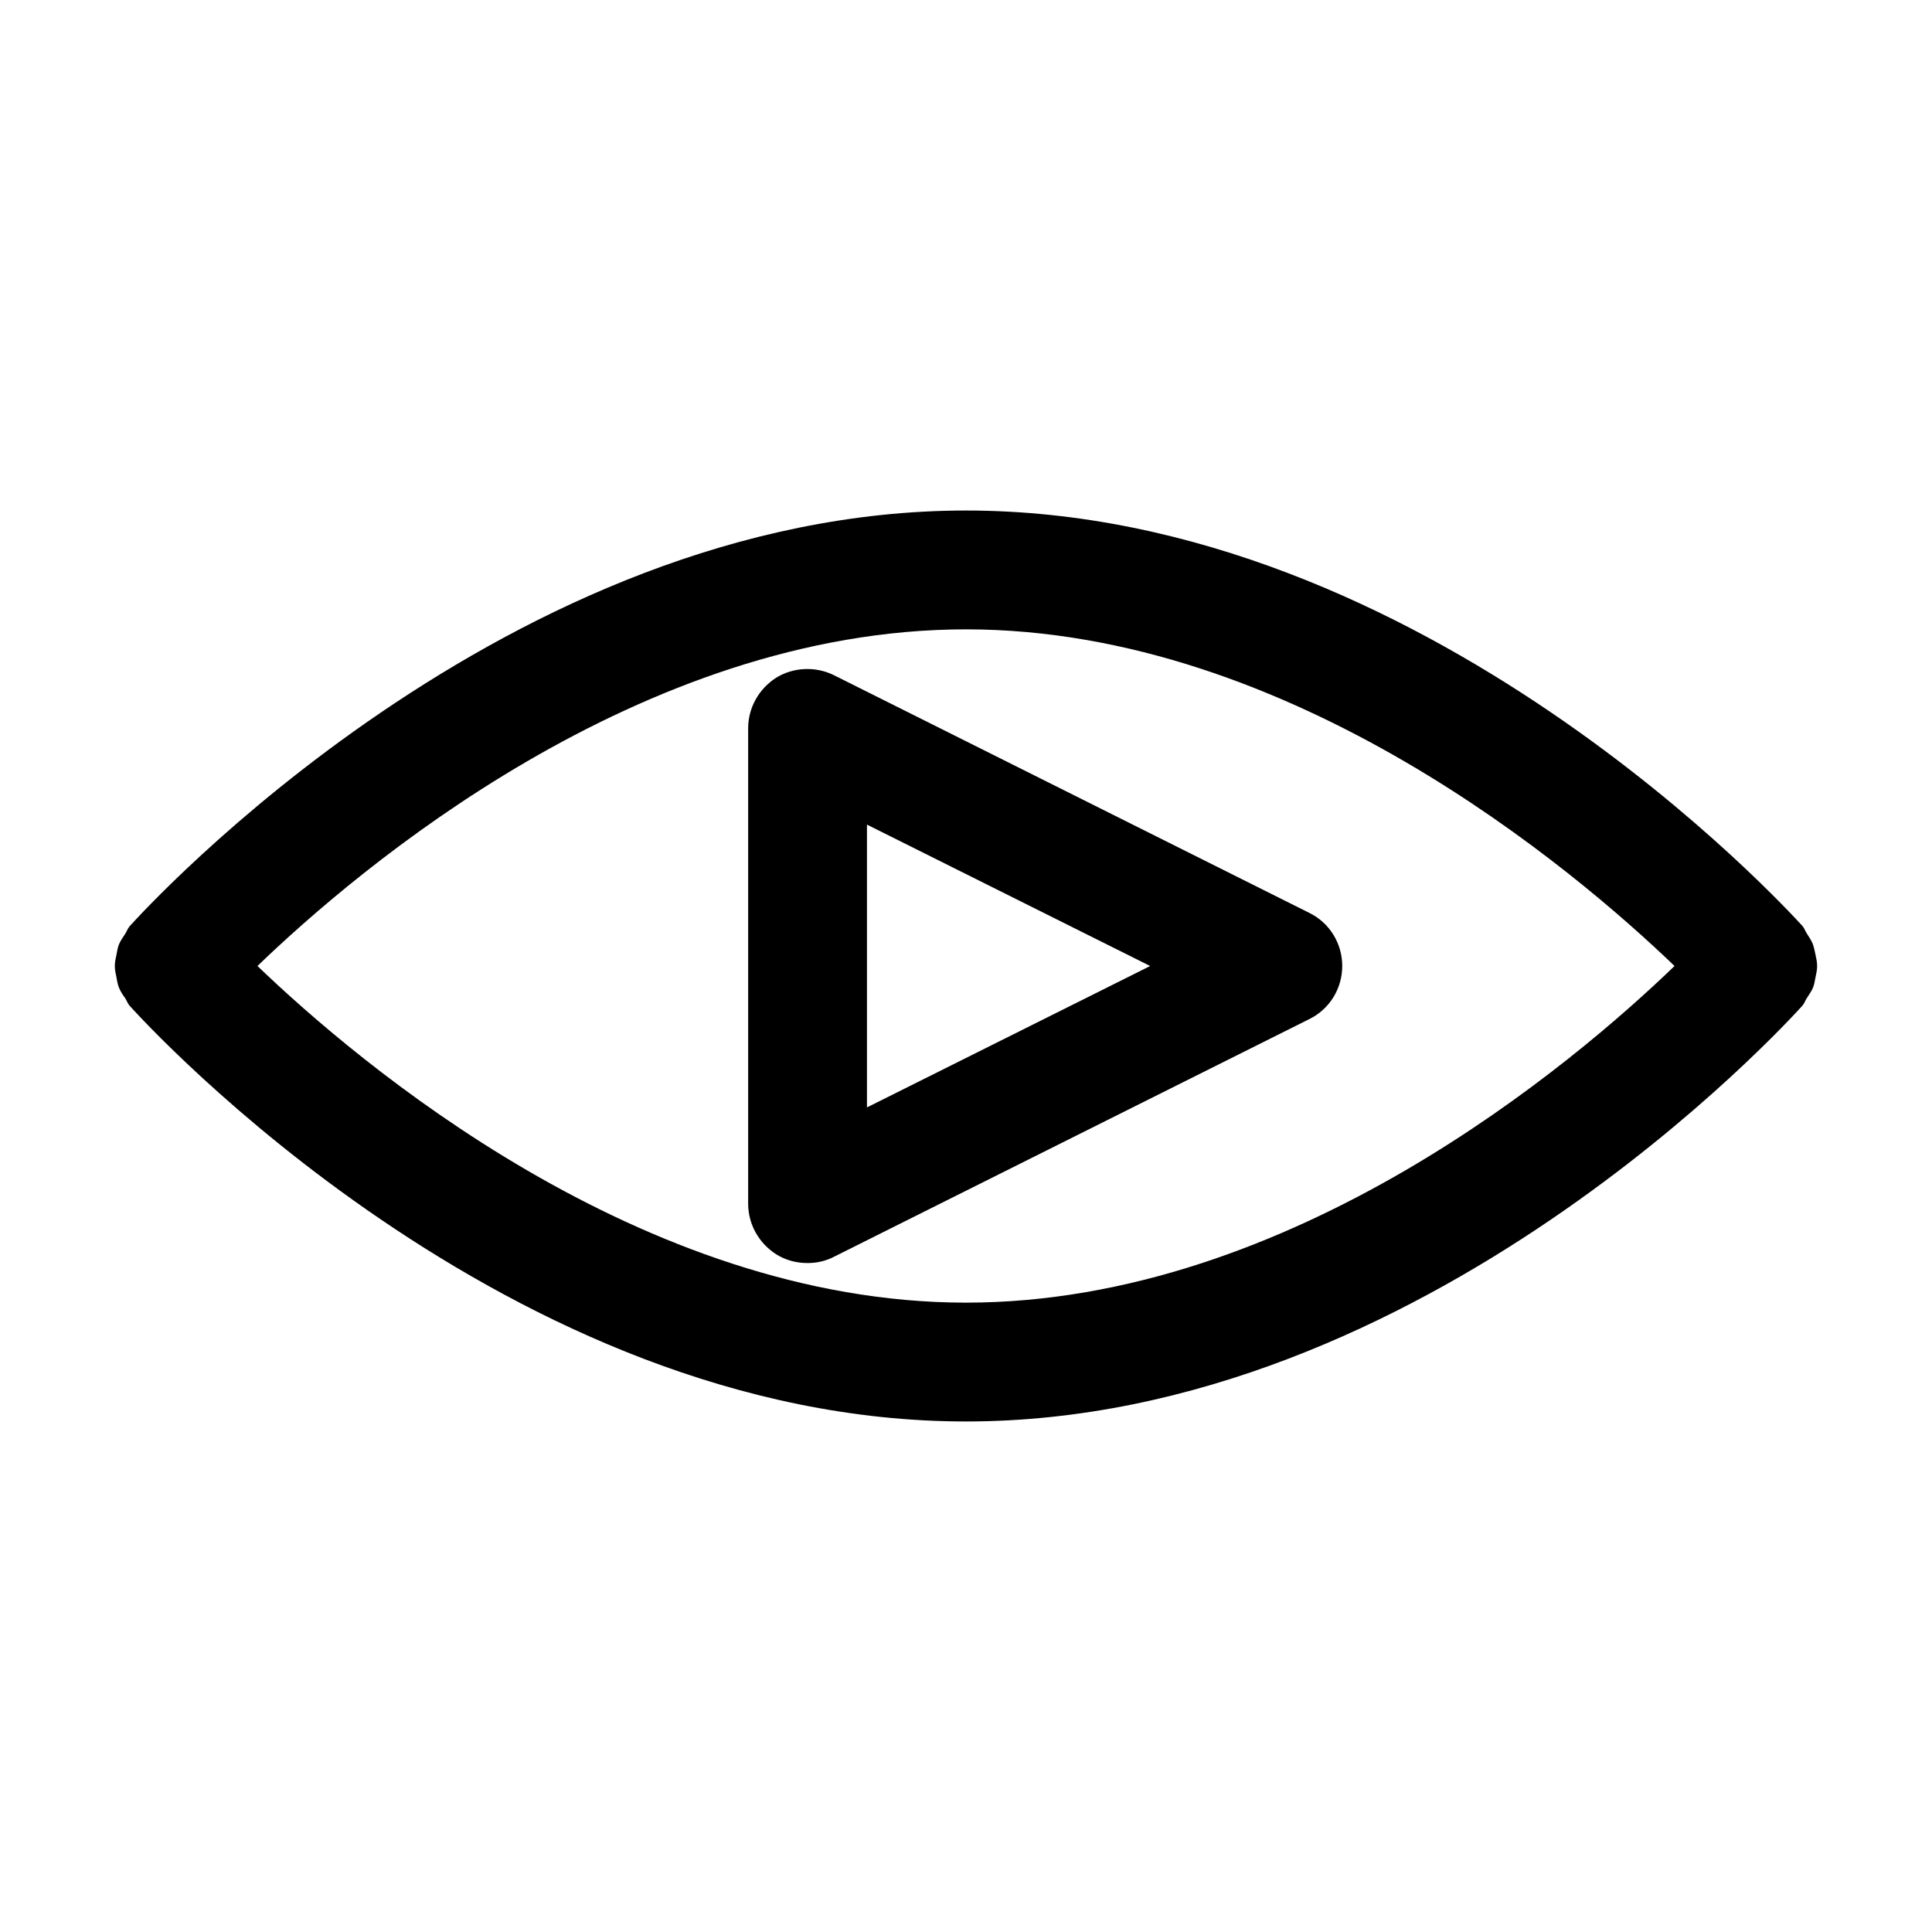
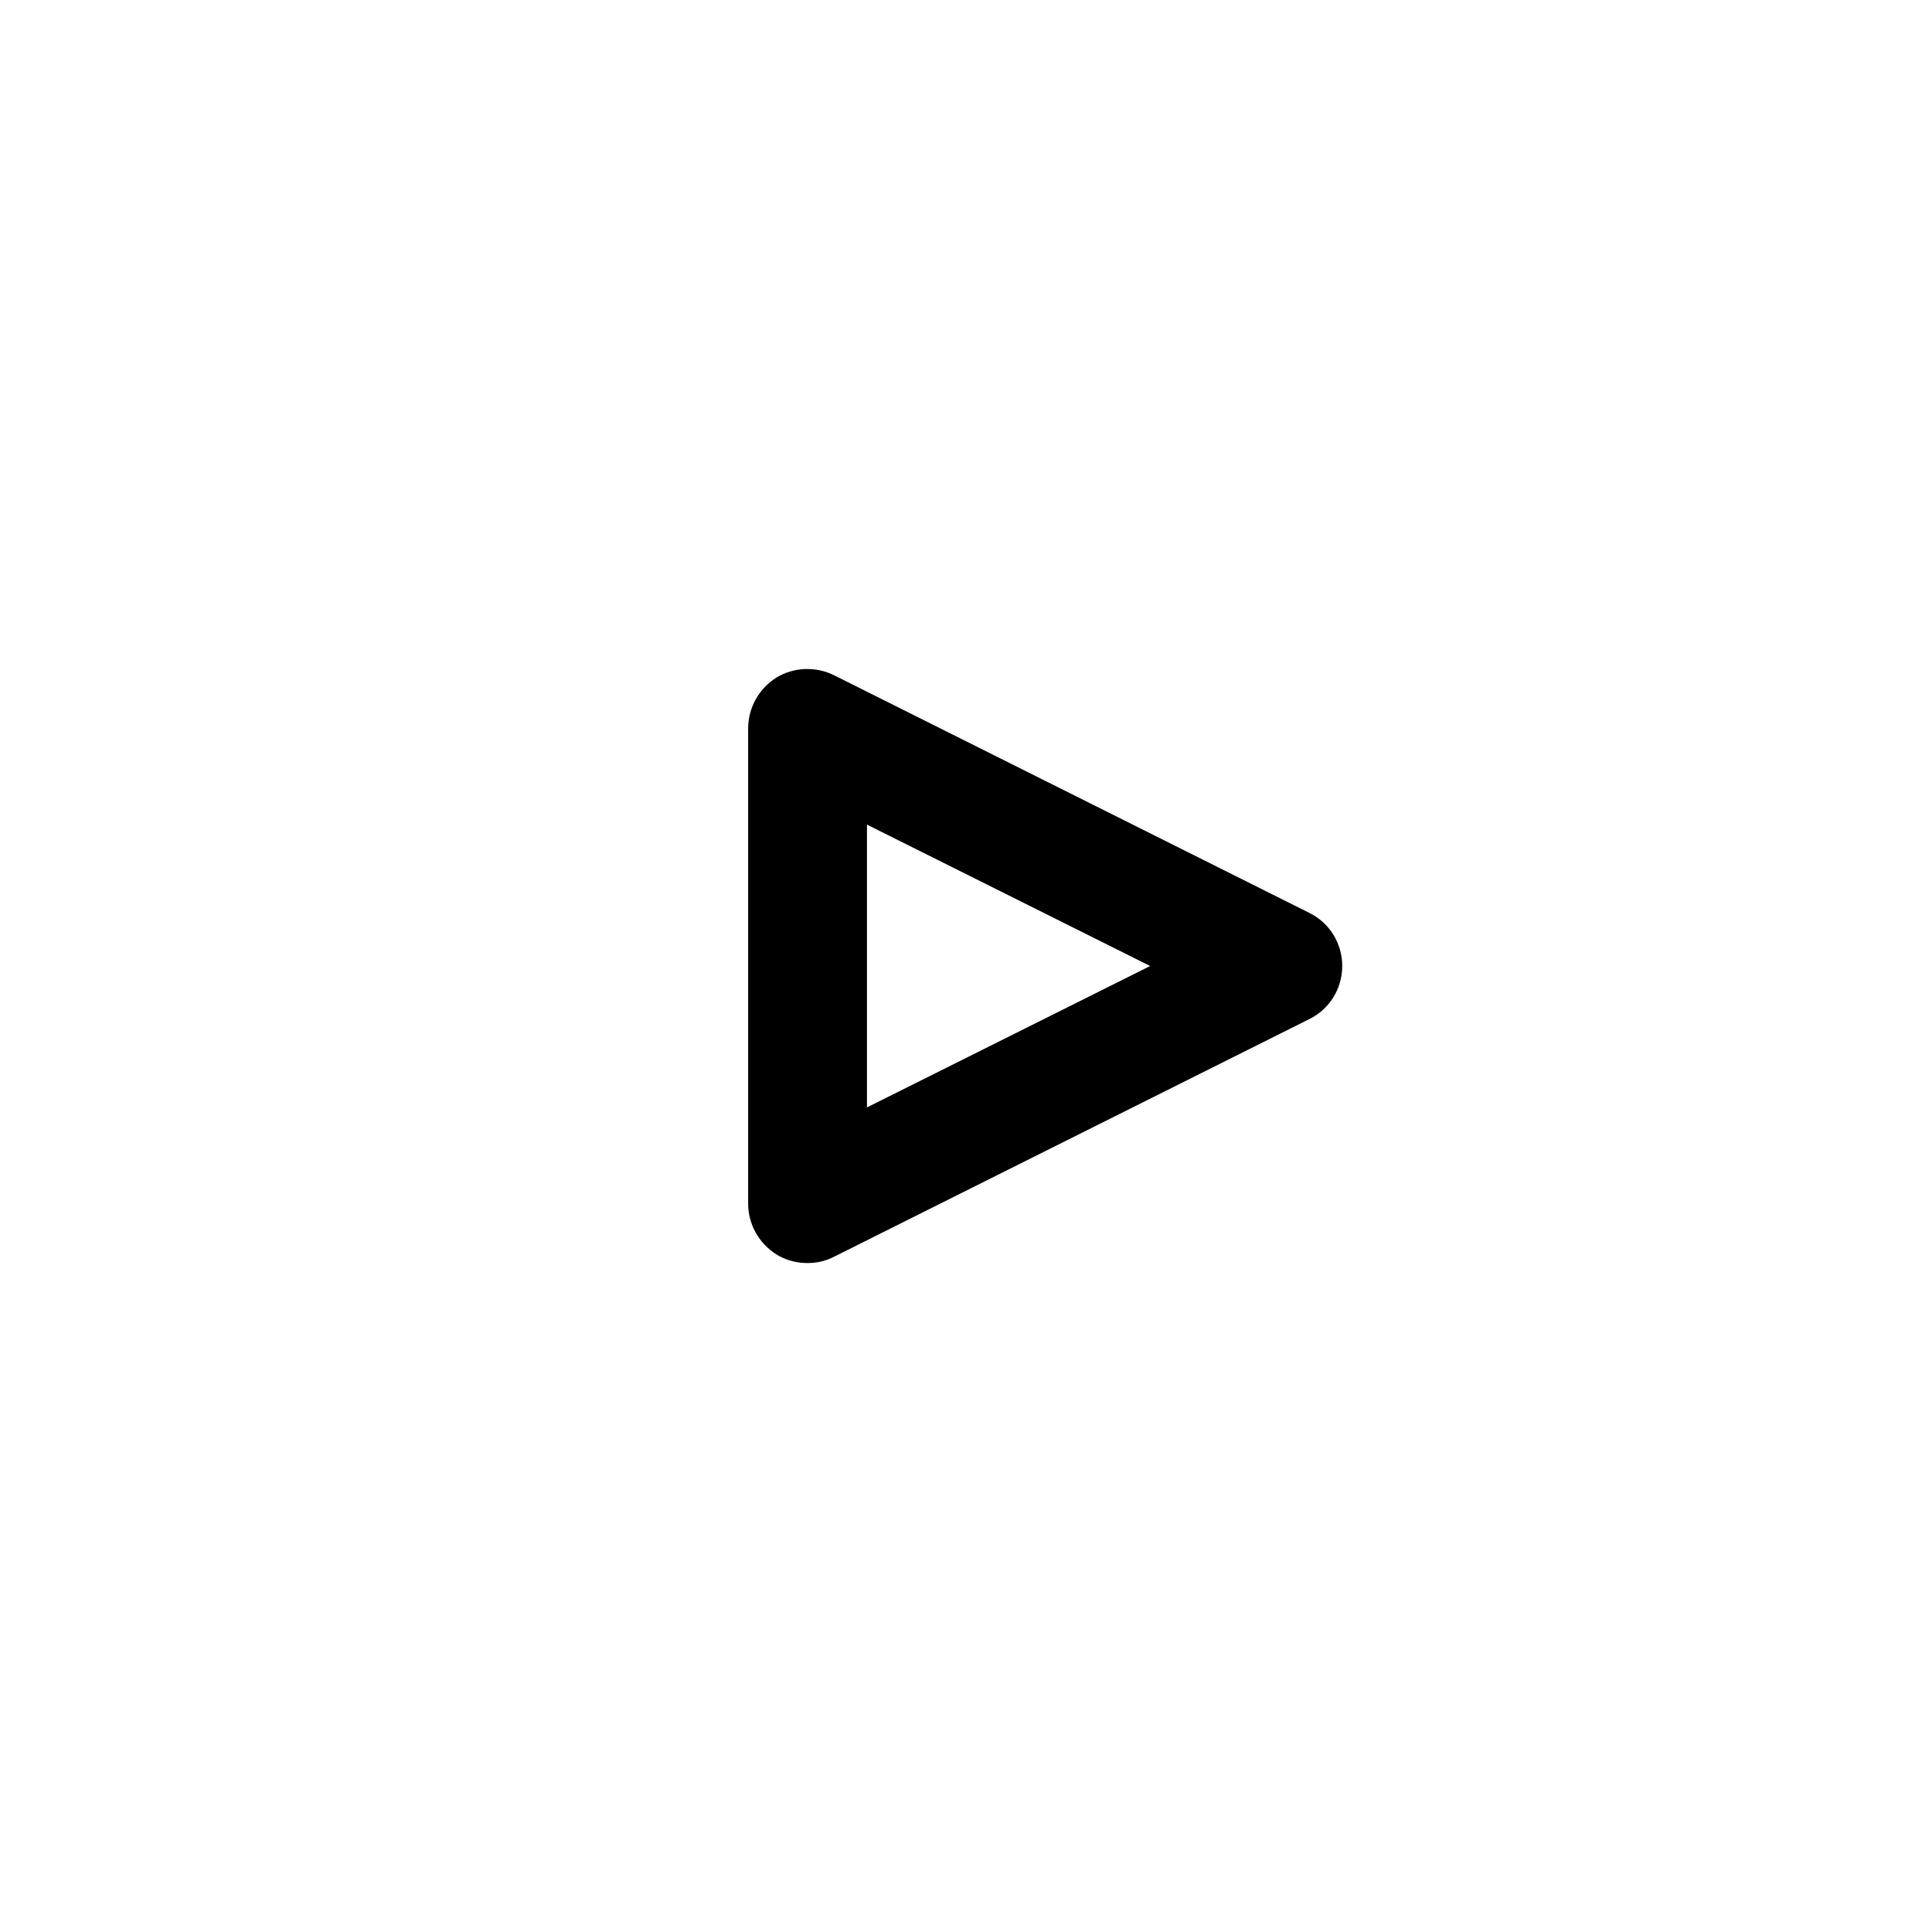
<svg xmlns="http://www.w3.org/2000/svg" fill="#000000" width="800px" height="800px" version="1.1" viewBox="144 144 512 512">
  <g>
-     <path d="m624.4 394.12c-0.418-0.945-0.945-1.785-1.574-2.731-0.418-0.629-0.629-1.363-1.156-1.996-4.09-4.406-100.13-110.1-221.67-110.1-121.55 0-217.59 105.7-221.68 110.21-0.523 0.629-0.734 1.363-1.156 1.996-0.523 0.84-1.156 1.68-1.574 2.625s-0.523 1.891-0.734 2.938c-0.211 0.941-0.422 1.887-0.422 2.938s0.211 1.996 0.418 2.938c0.211 1.051 0.316 1.996 0.734 2.938 0.418 0.945 0.945 1.785 1.574 2.625 0.418 0.629 0.629 1.363 1.156 1.996 4.094 4.512 100.13 110.21 221.68 110.21 121.54 0 217.58-105.7 221.68-110.21 0.523-0.629 0.734-1.363 1.156-1.996 0.523-0.84 1.156-1.68 1.574-2.625s0.523-1.891 0.734-2.938c0.211-0.945 0.418-1.891 0.418-2.938 0-1.051-0.211-1.996-0.418-2.938-0.211-1.051-0.422-1.996-0.738-2.941zm-224.4 95.094c-86.277 0-161.22-63.711-187.77-89.215 26.555-25.609 101.29-89.215 187.77-89.215 86.277 0 161.22 63.711 187.77 89.215-26.555 25.609-101.29 89.215-187.77 89.215z" />
    <path d="m349.72 323.59c-4.617 2.941-7.453 7.977-7.453 13.438v125.95c0 5.457 2.832 10.496 7.453 13.434 2.519 1.574 5.352 2.309 8.293 2.309 2.414 0 4.828-0.523 7.031-1.68l125.95-62.977c5.352-2.625 8.711-8.082 8.711-14.066s-3.359-11.441-8.711-14.066l-125.95-62.977c-4.828-2.41-10.707-2.199-15.324 0.633zm24.035 38.941 75.047 37.473-75.047 37.473z" />
  </g>
</svg>